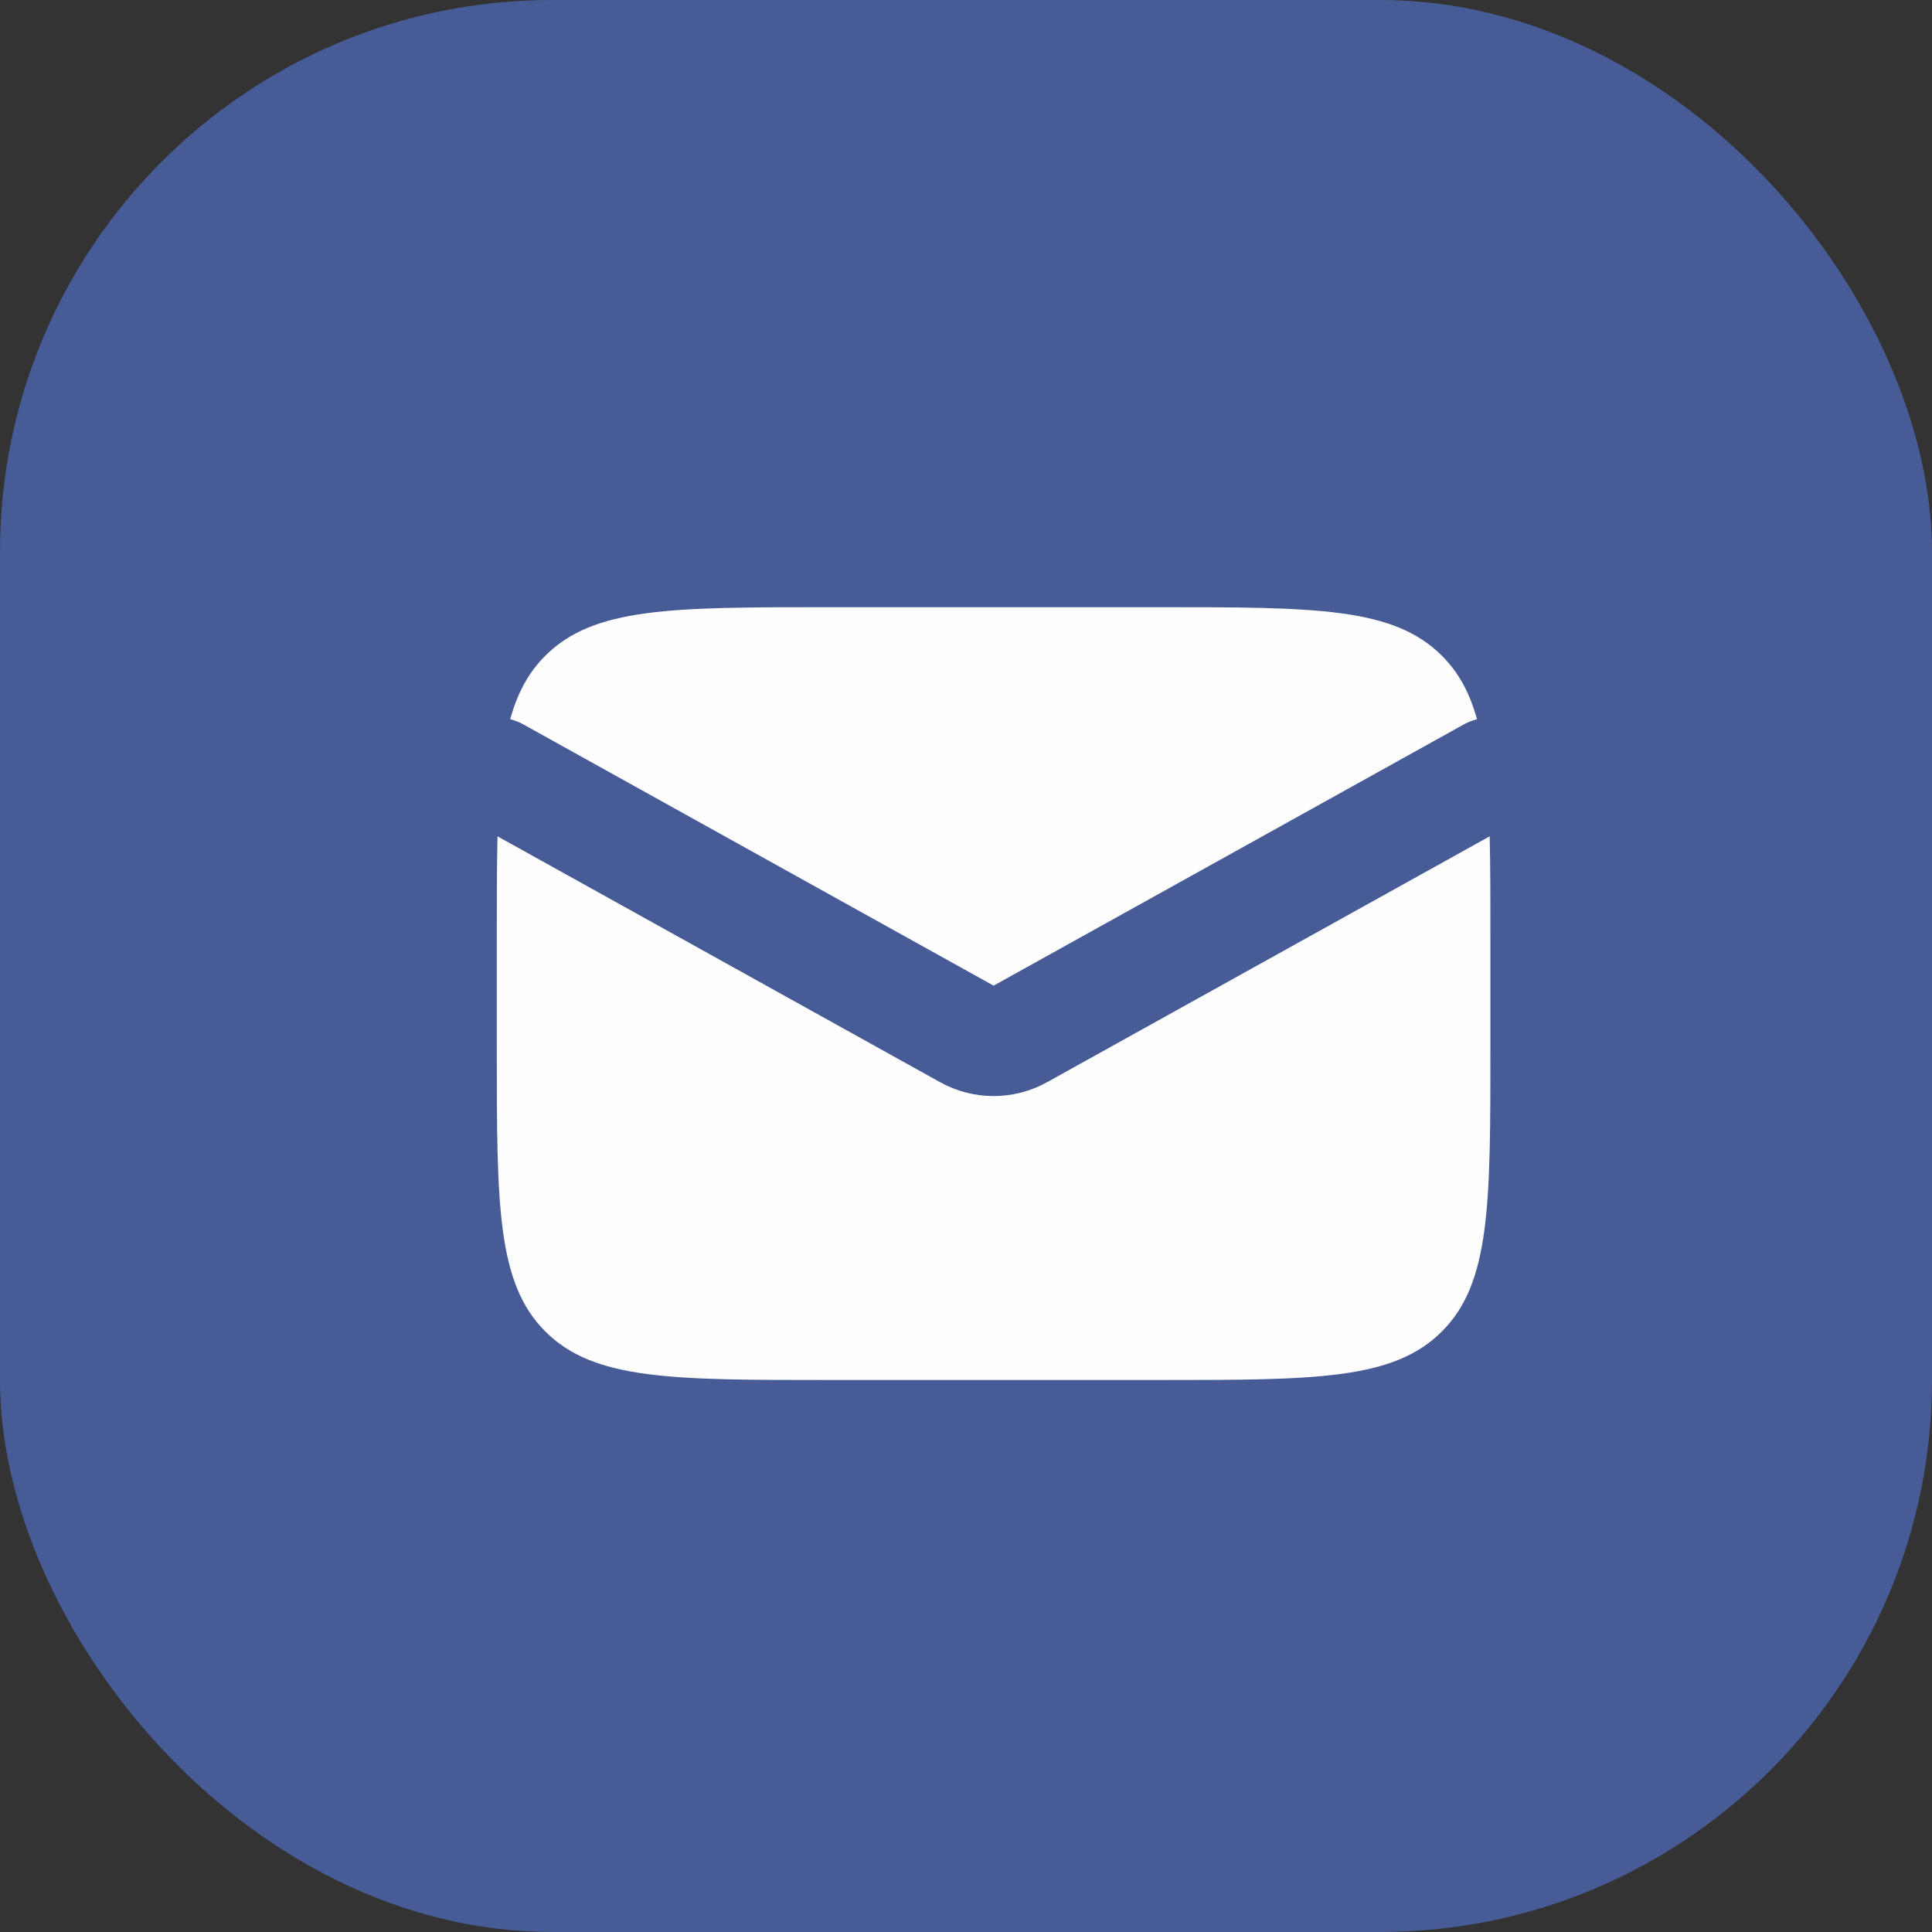
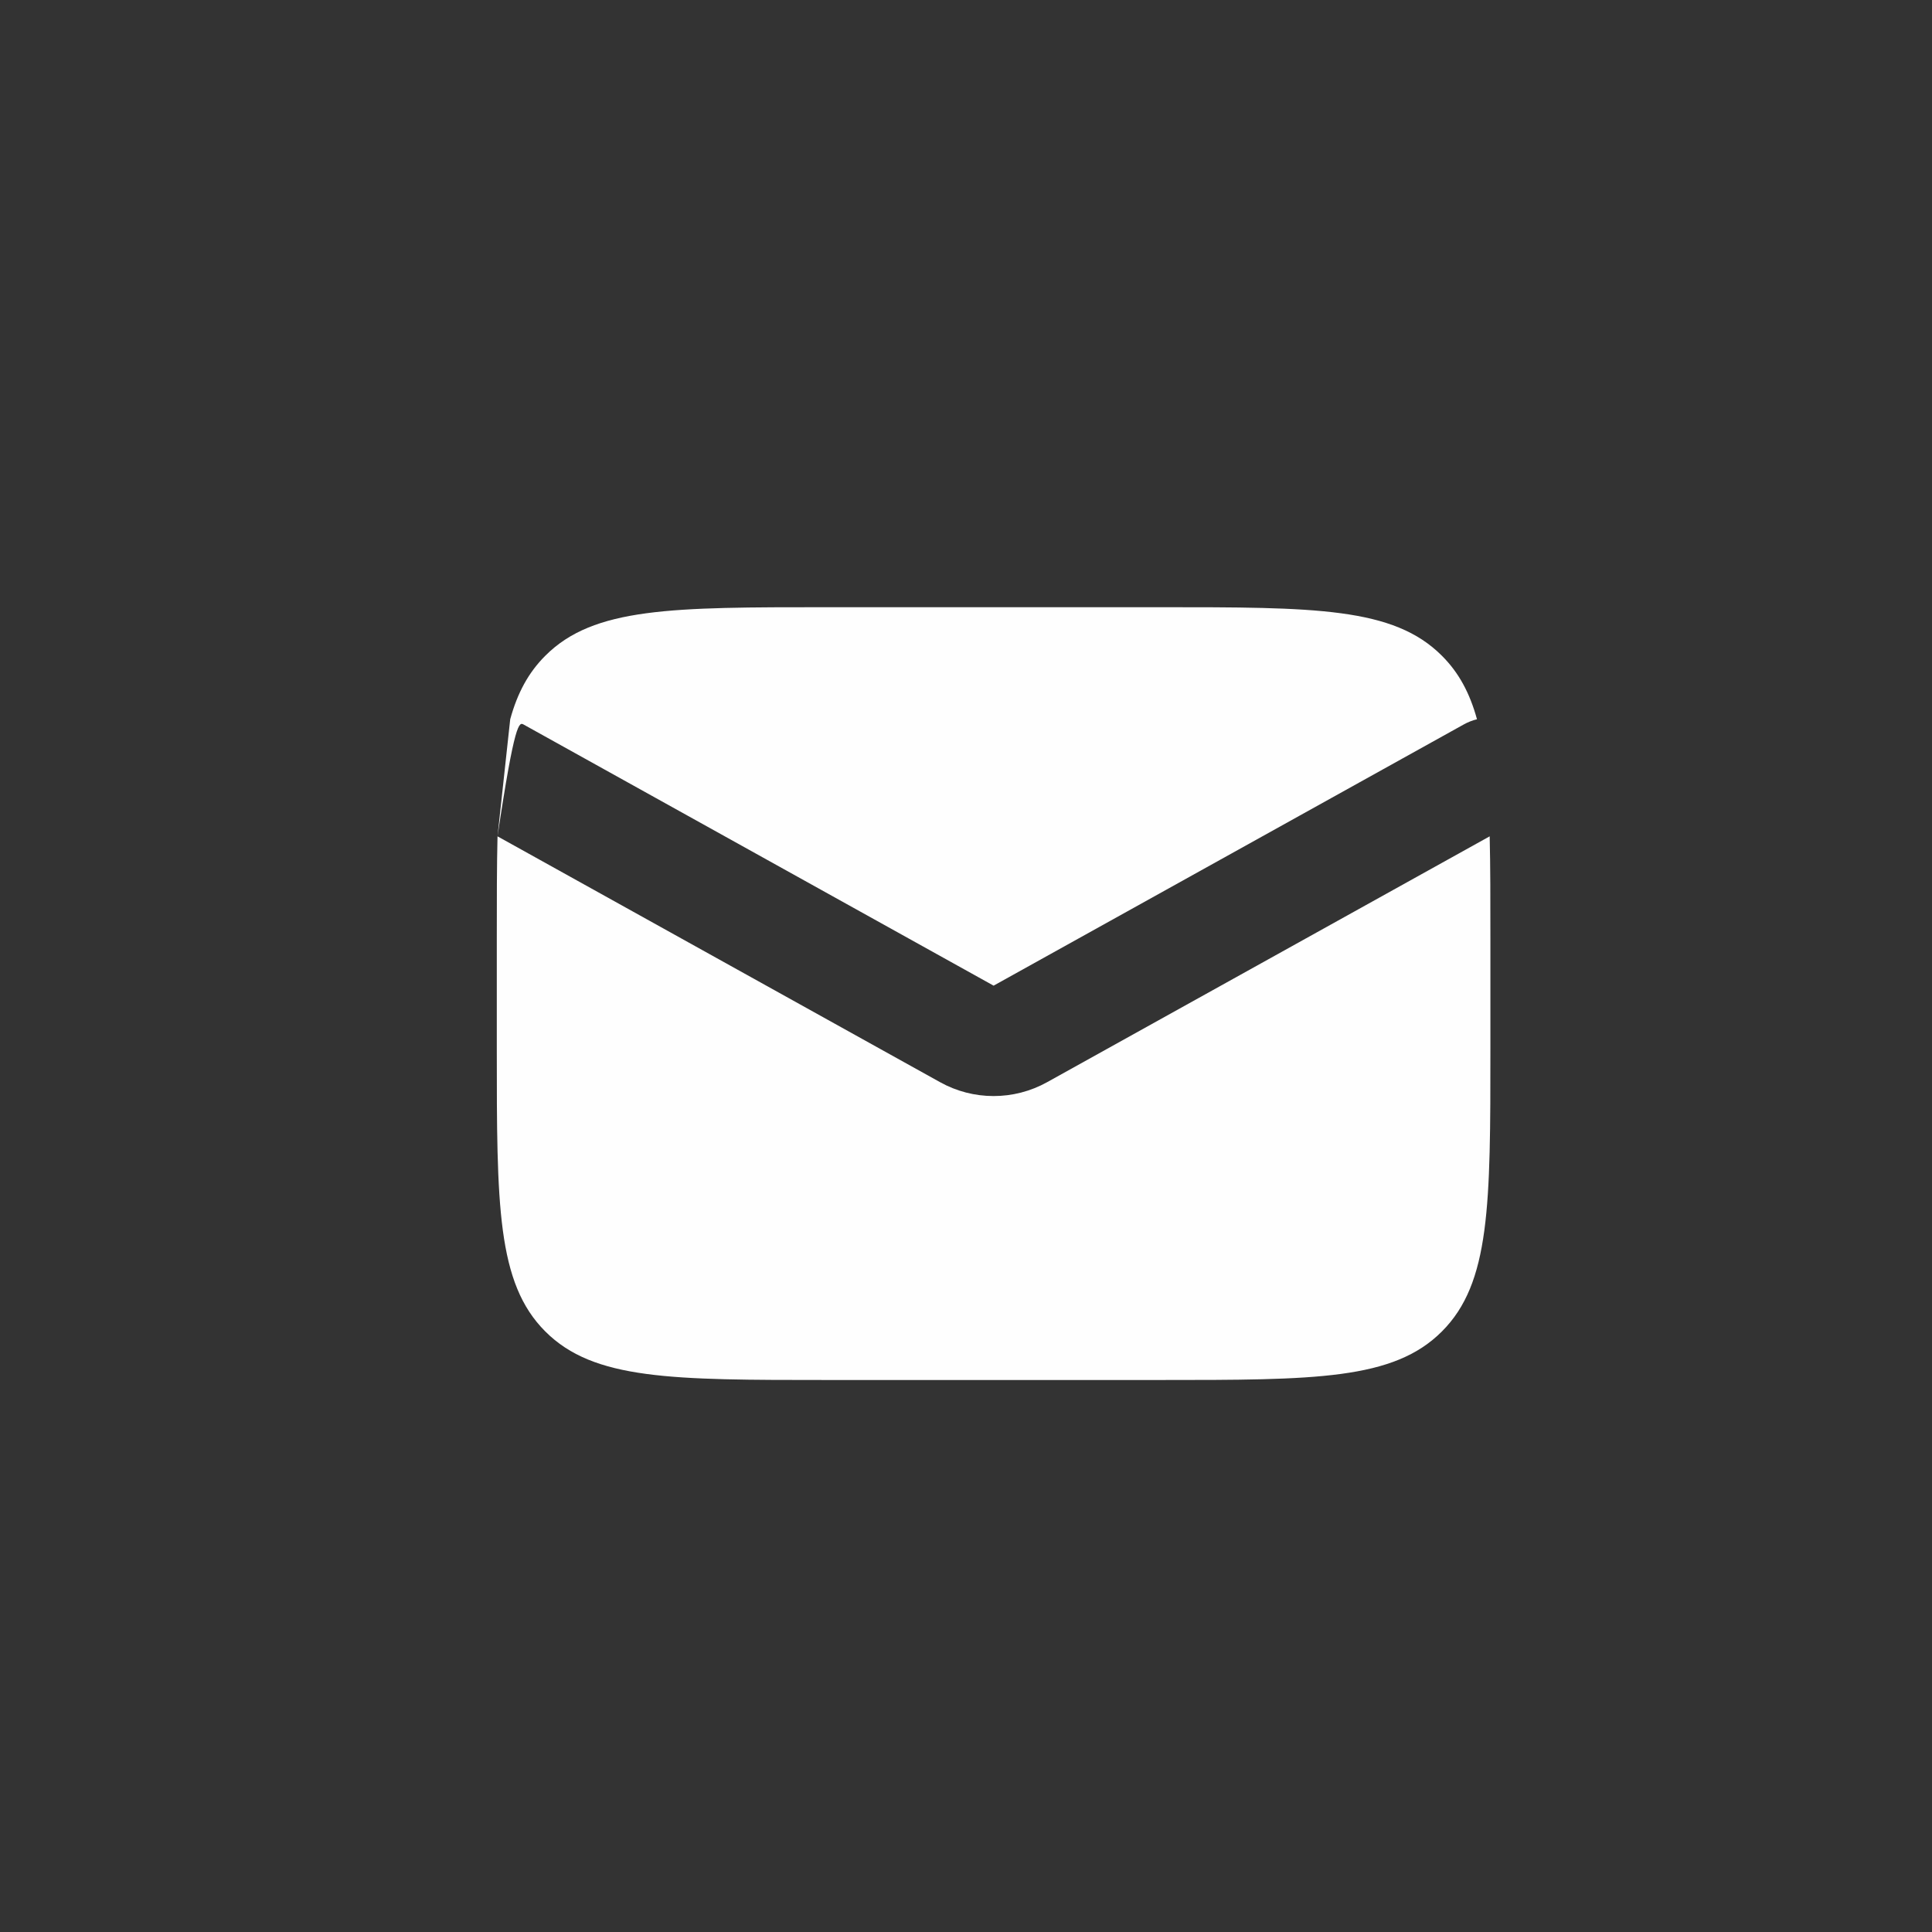
<svg xmlns="http://www.w3.org/2000/svg" width="35" height="35" viewBox="0 0 35 35" fill="none">
  <rect x="0" y="0" width="35" height="35" fill="#333333" stroke="none" />
-   <rect width="35" height="35" rx="10" fill="#475B96" />
-   <path fill-rule="evenodd" clip-rule="evenodd" d="M9.013 15.151C9 15.69 9 16.302 9 17V19C9 21.828 9 23.243 9.879 24.121C10.757 25 12.172 25 15 25H21C23.828 25 25.243 25 26.121 24.121C27 23.243 27 21.828 27 19V17C27 16.302 27 15.69 26.987 15.151L18.971 19.604C18.367 19.94 17.633 19.94 17.029 19.604L9.013 15.151ZM9.243 13.03C9.326 13.05 9.407 13.082 9.486 13.126L18 17.856L26.514 13.126C26.593 13.082 26.674 13.05 26.757 13.03C26.627 12.556 26.428 12.185 26.121 11.879C25.243 11 23.828 11 21 11H15C12.172 11 10.757 11 9.879 11.879C9.572 12.185 9.373 12.556 9.243 13.03Z" fill="#FEFEFE" />
+   <path fill-rule="evenodd" clip-rule="evenodd" d="M9.013 15.151C9 15.69 9 16.302 9 17V19C9 21.828 9 23.243 9.879 24.121C10.757 25 12.172 25 15 25H21C23.828 25 25.243 25 26.121 24.121C27 23.243 27 21.828 27 19V17C27 16.302 27 15.69 26.987 15.151L18.971 19.604C18.367 19.94 17.633 19.94 17.029 19.604L9.013 15.151ZC9.326 13.05 9.407 13.082 9.486 13.126L18 17.856L26.514 13.126C26.593 13.082 26.674 13.05 26.757 13.03C26.627 12.556 26.428 12.185 26.121 11.879C25.243 11 23.828 11 21 11H15C12.172 11 10.757 11 9.879 11.879C9.572 12.185 9.373 12.556 9.243 13.03Z" fill="#FEFEFE" />
</svg>